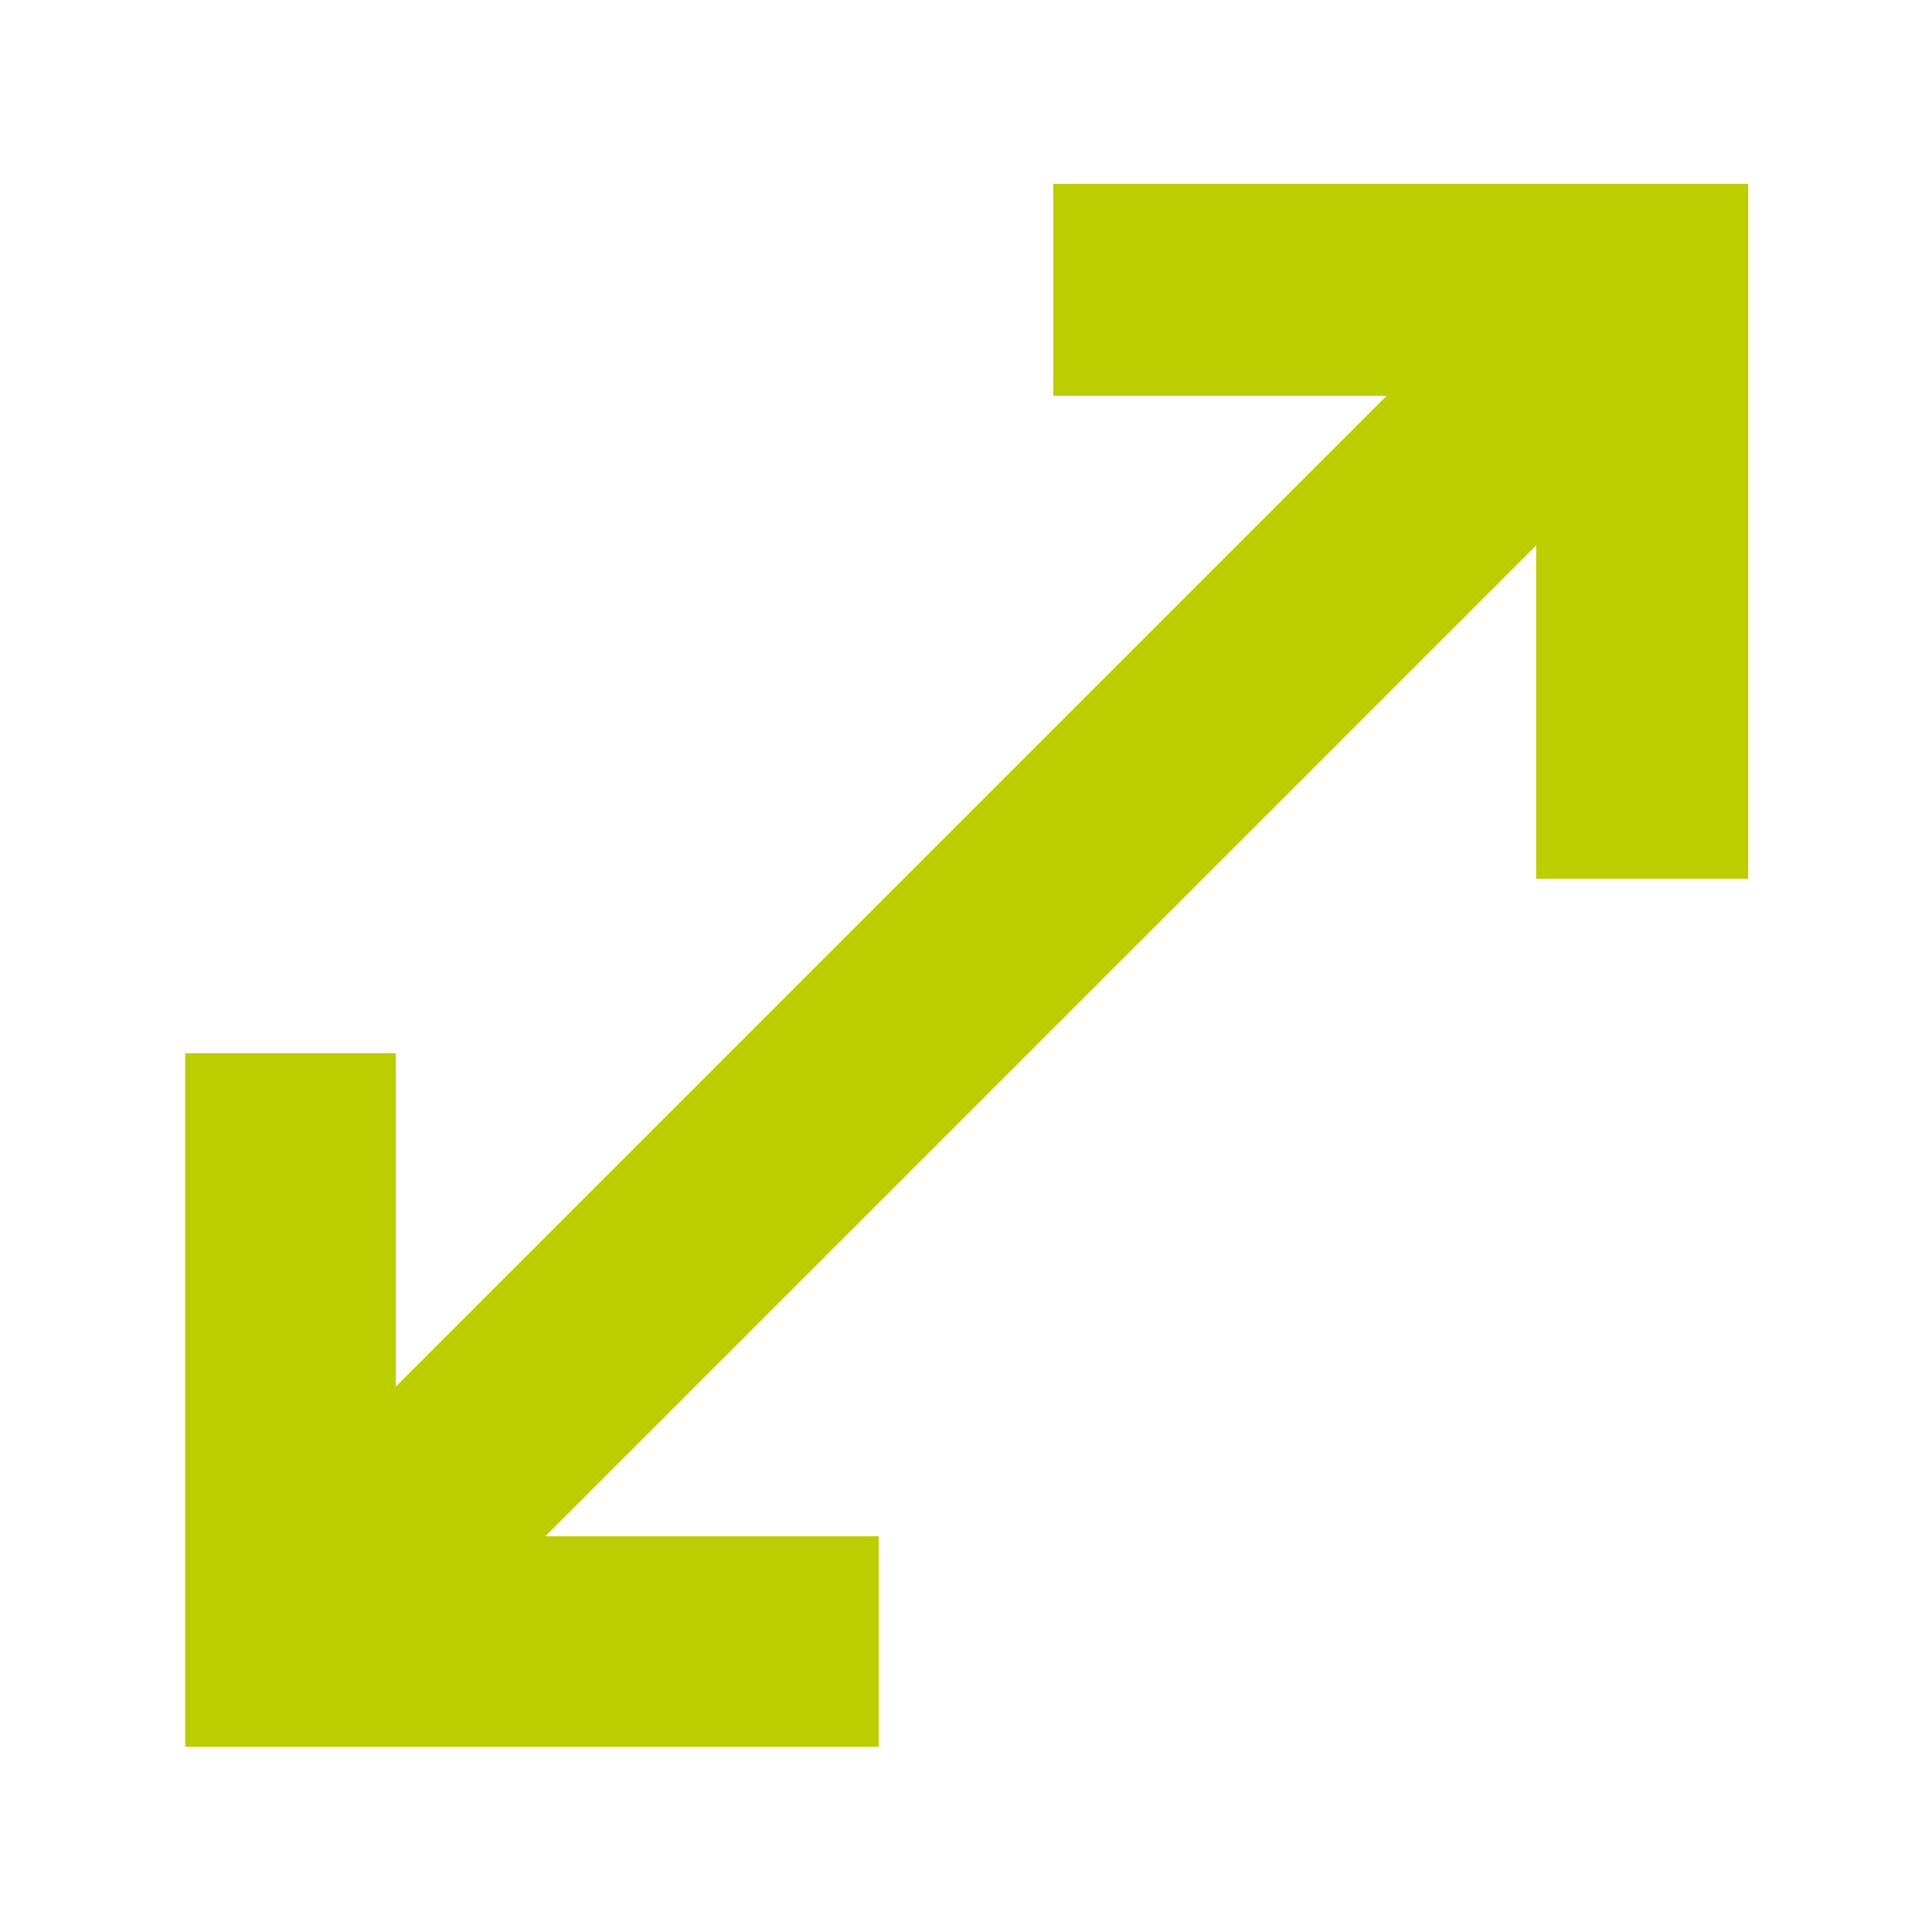
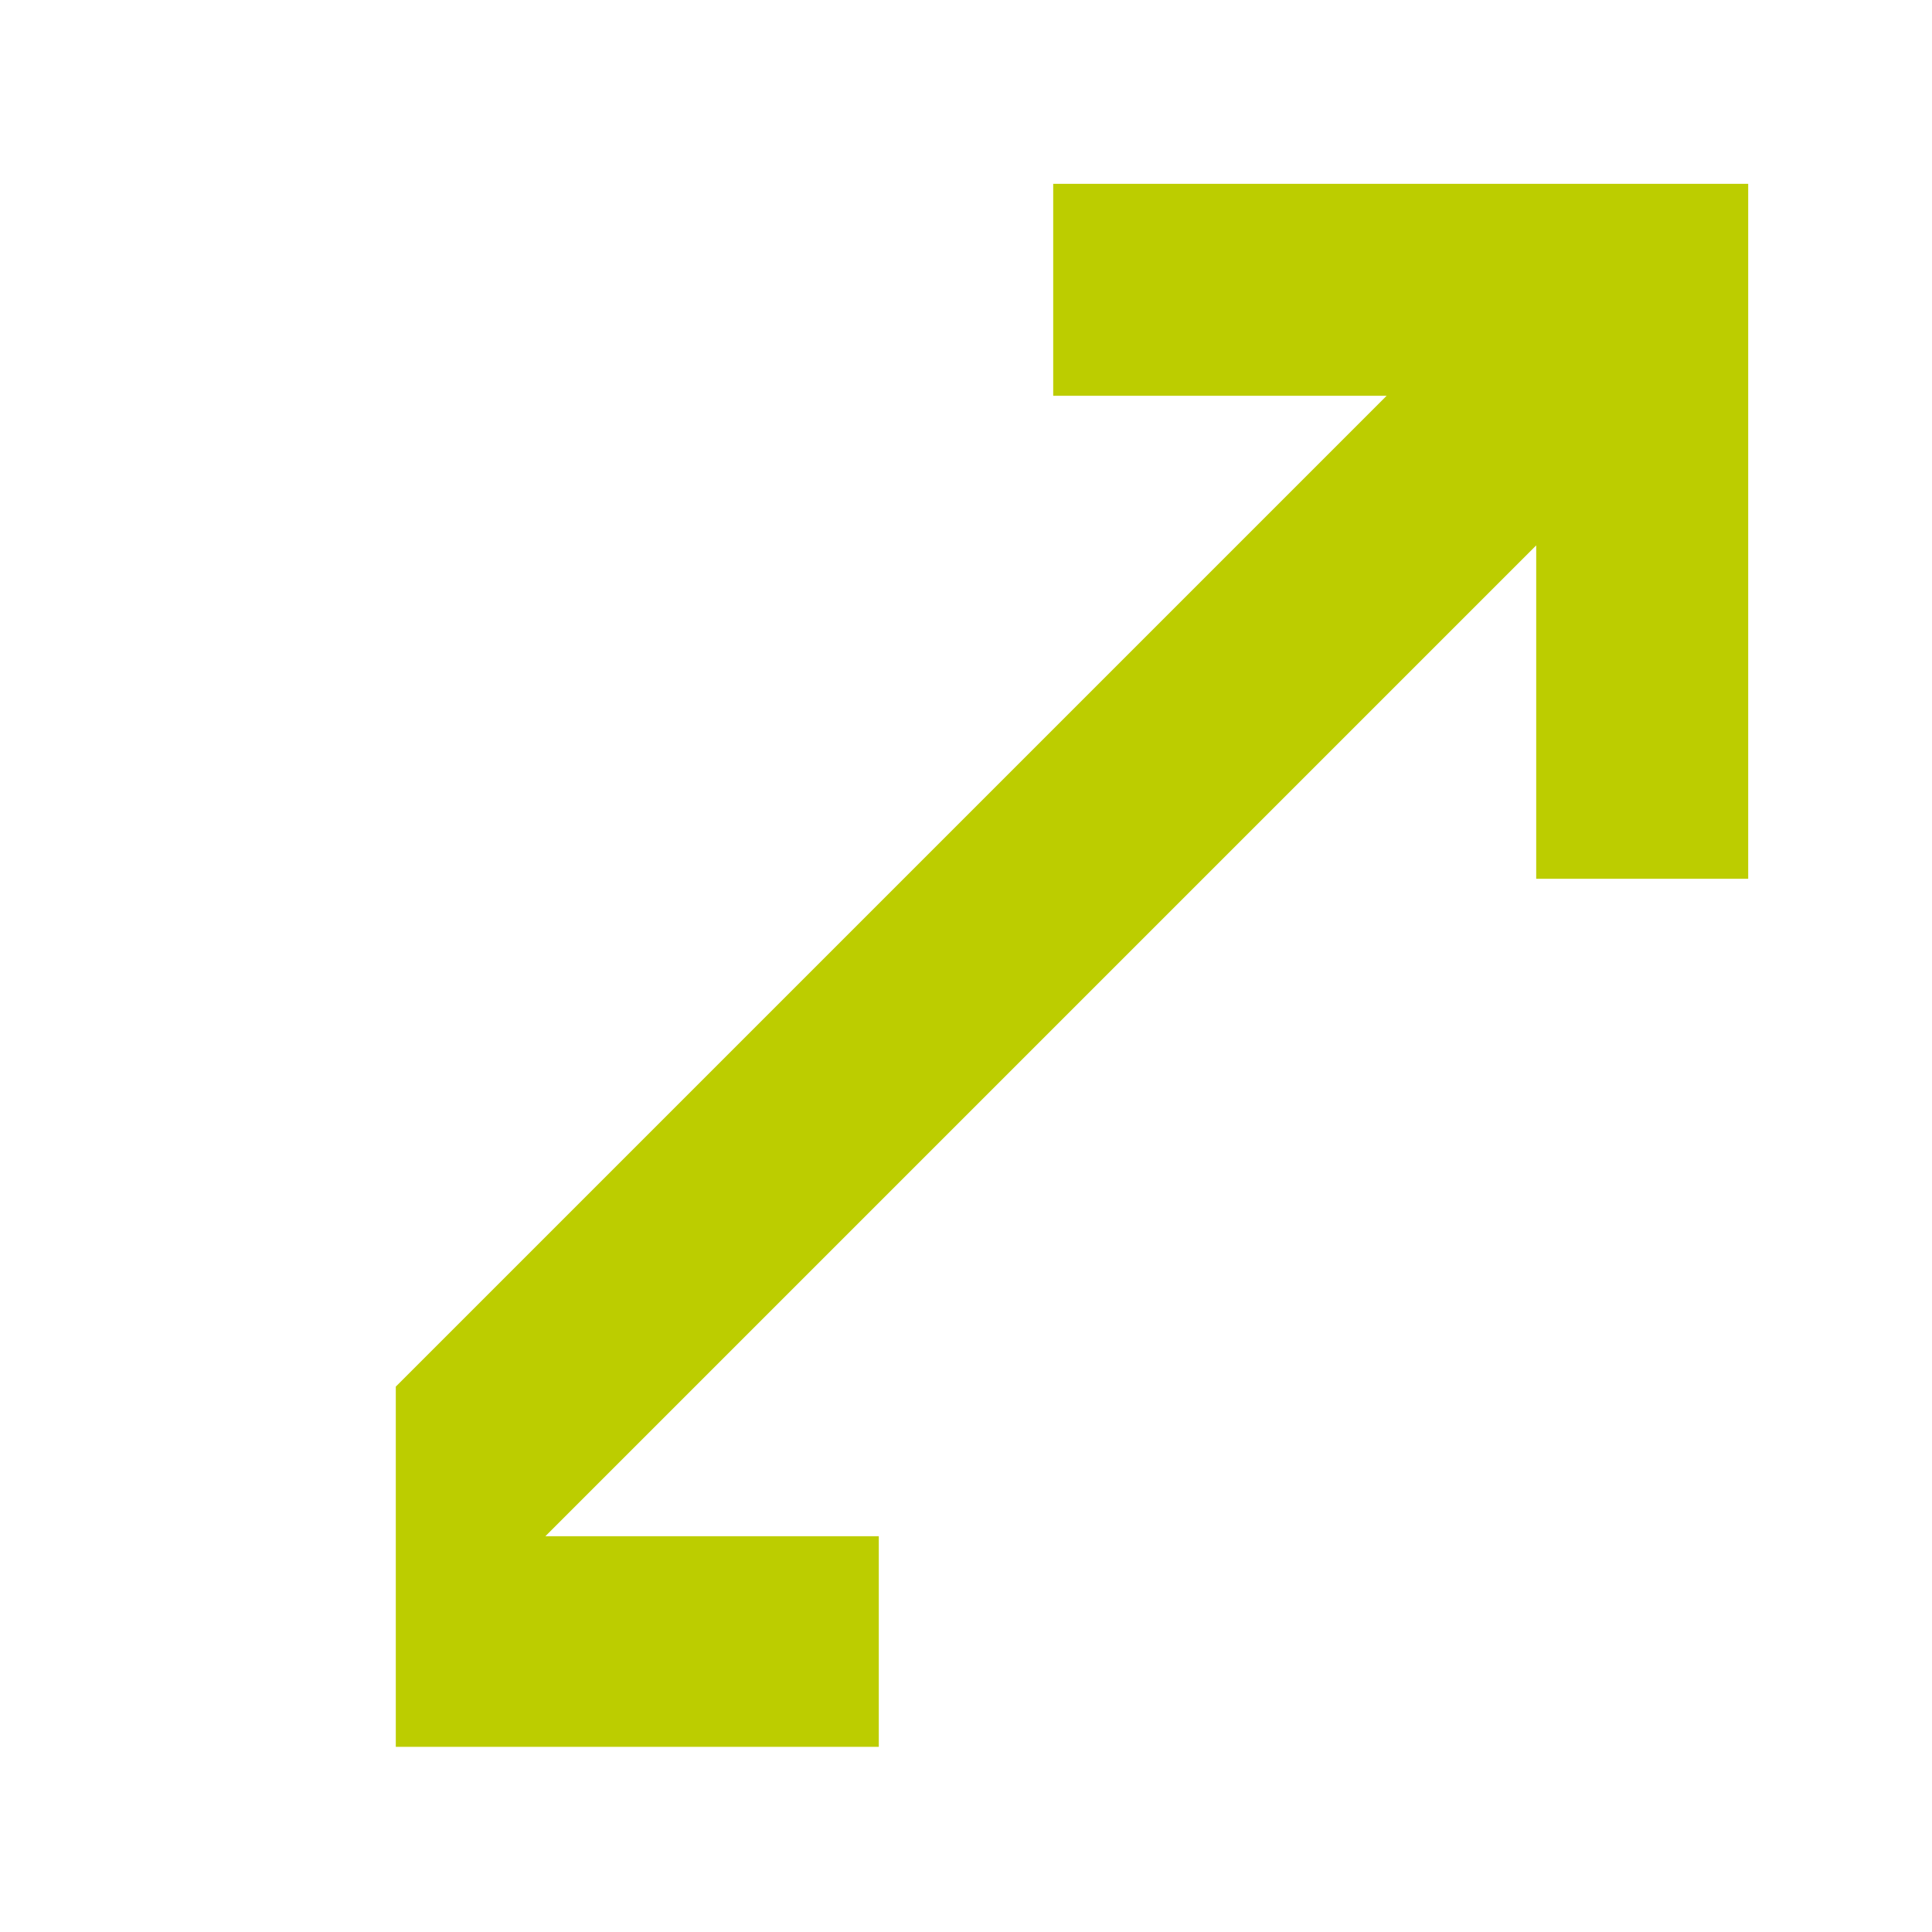
<svg xmlns="http://www.w3.org/2000/svg" height="40px" viewBox="0 -960 960 960" width="40px" fill="#bccd00">
-   <path d="M92-92v-344.67h104.67V-271L689-763.33H523.33v-105.34h345.34v345.34H763.33V-689L271-196.67h165.67V-92H92Z" />
+   <path d="M92-92h104.67V-271L689-763.33H523.33v-105.34h345.34v345.34H763.33V-689L271-196.67h165.67V-92H92Z" />
</svg>